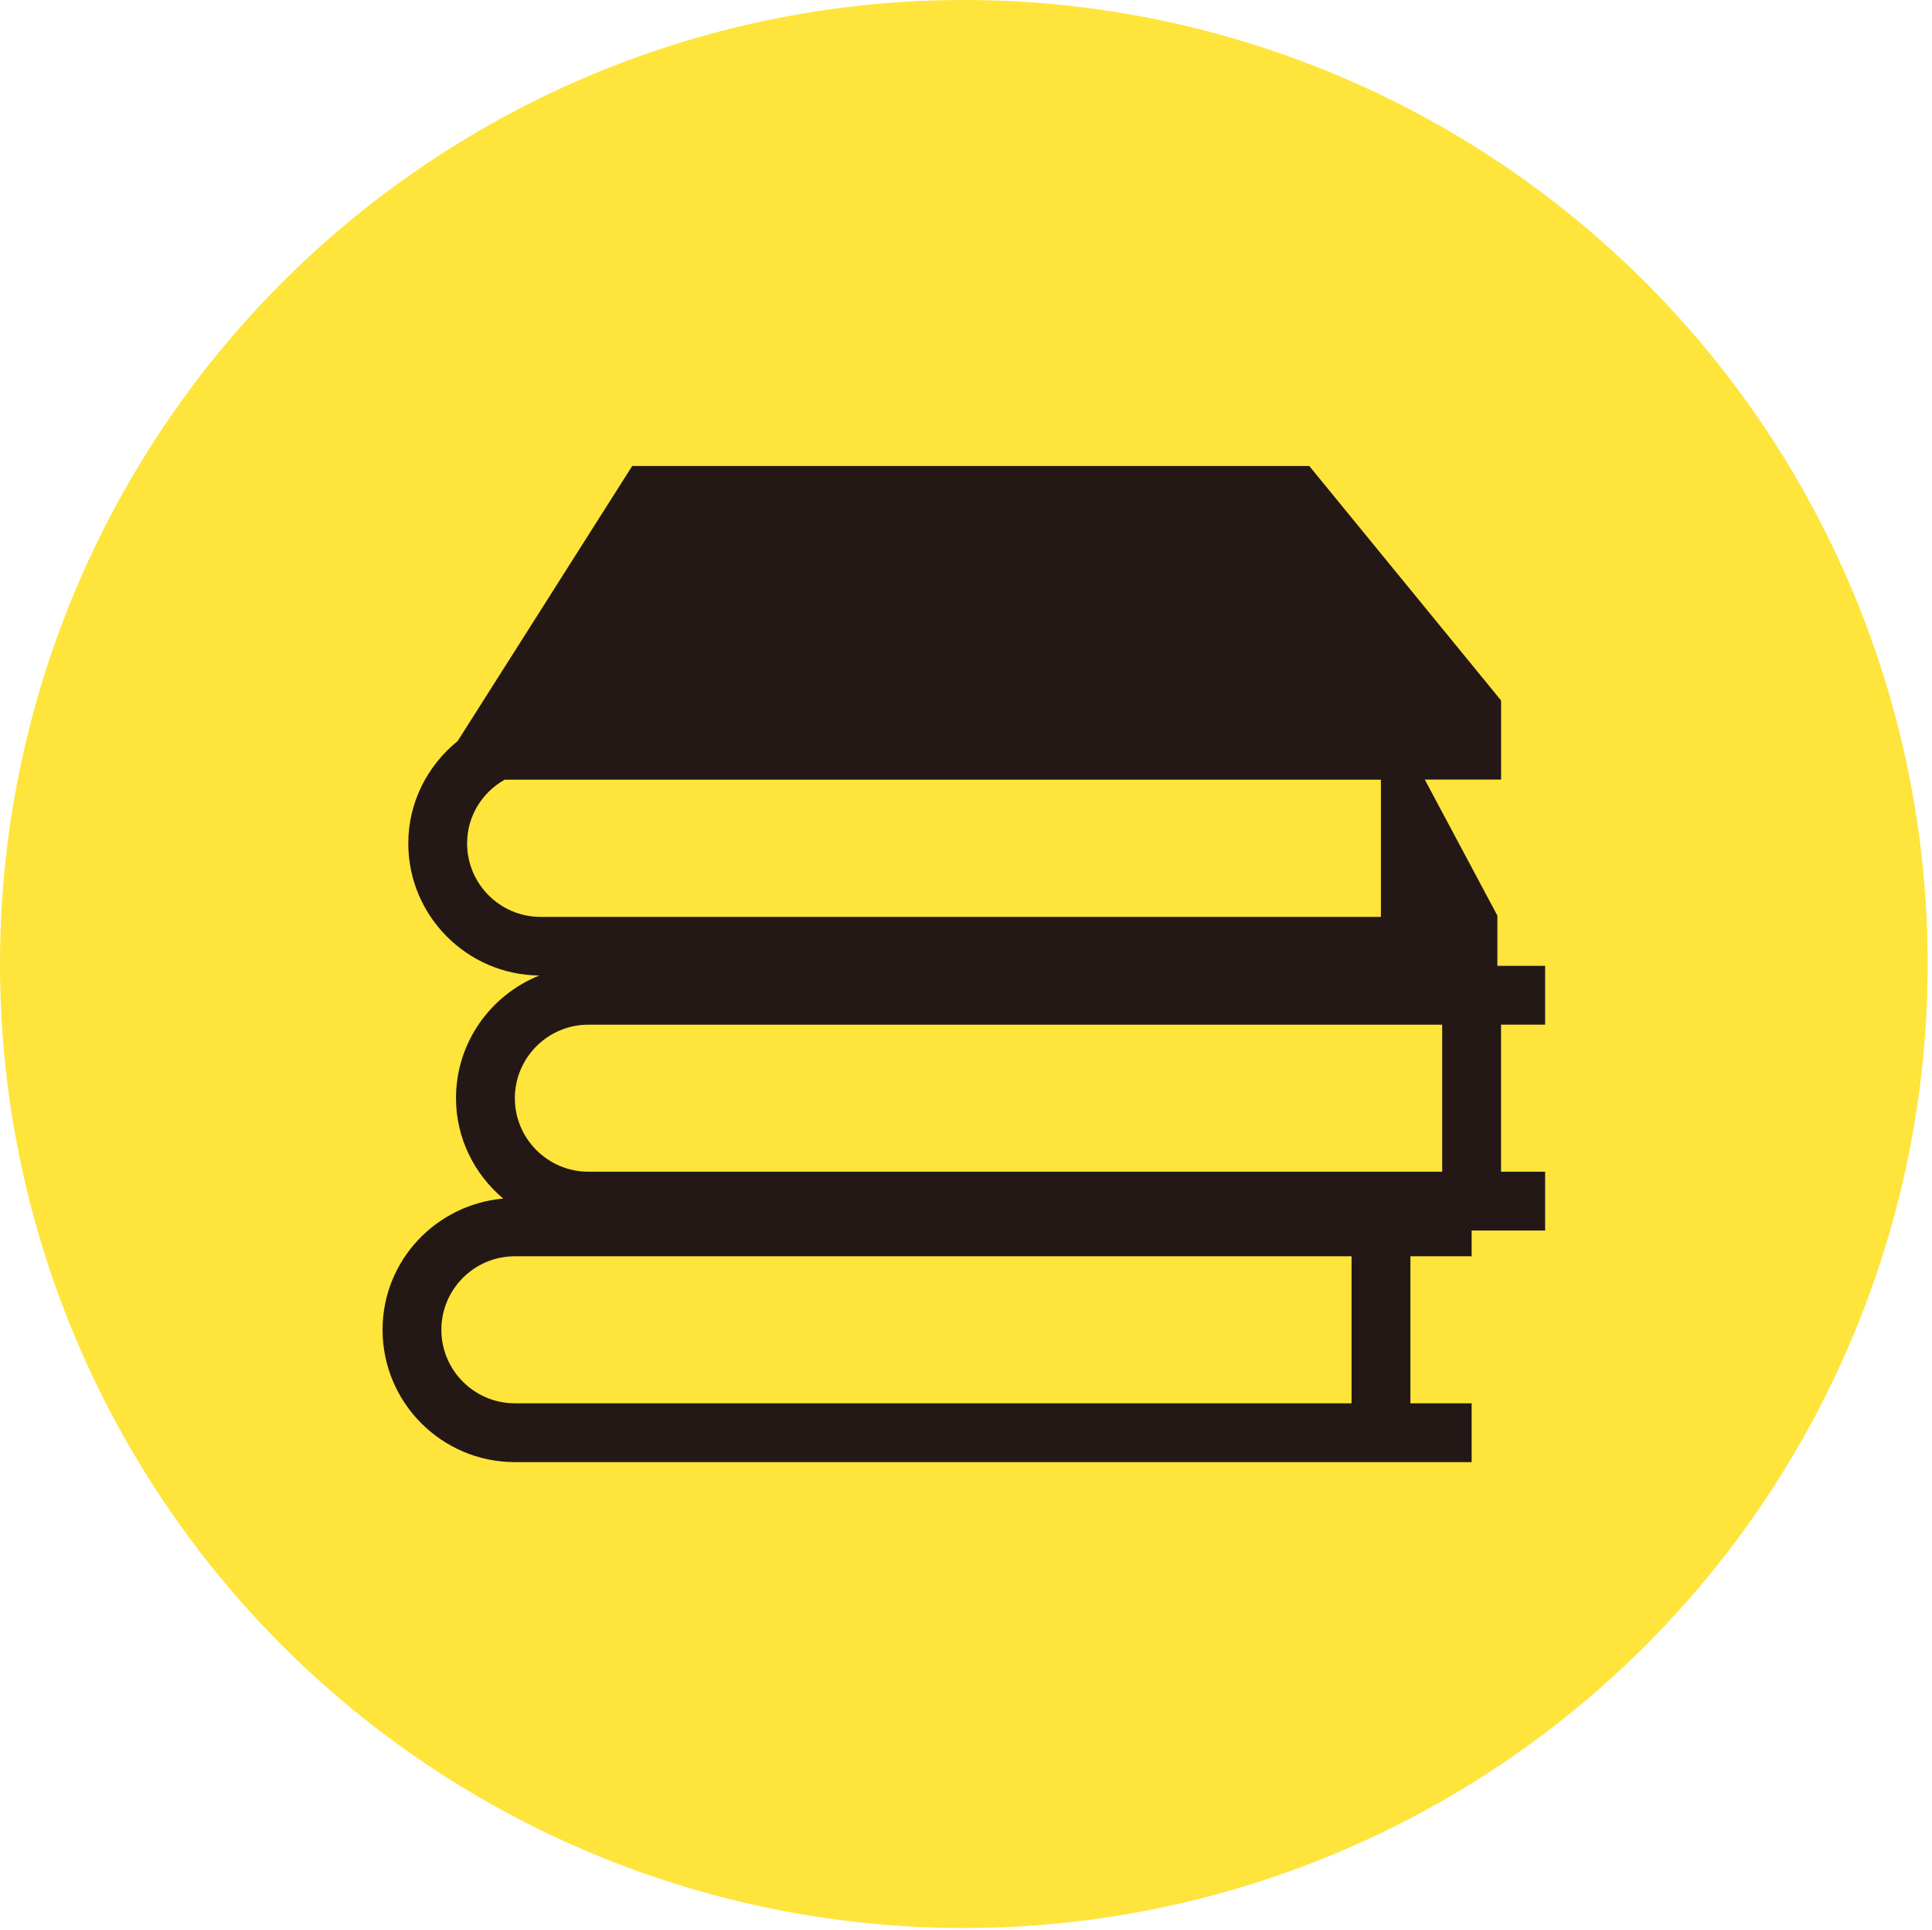
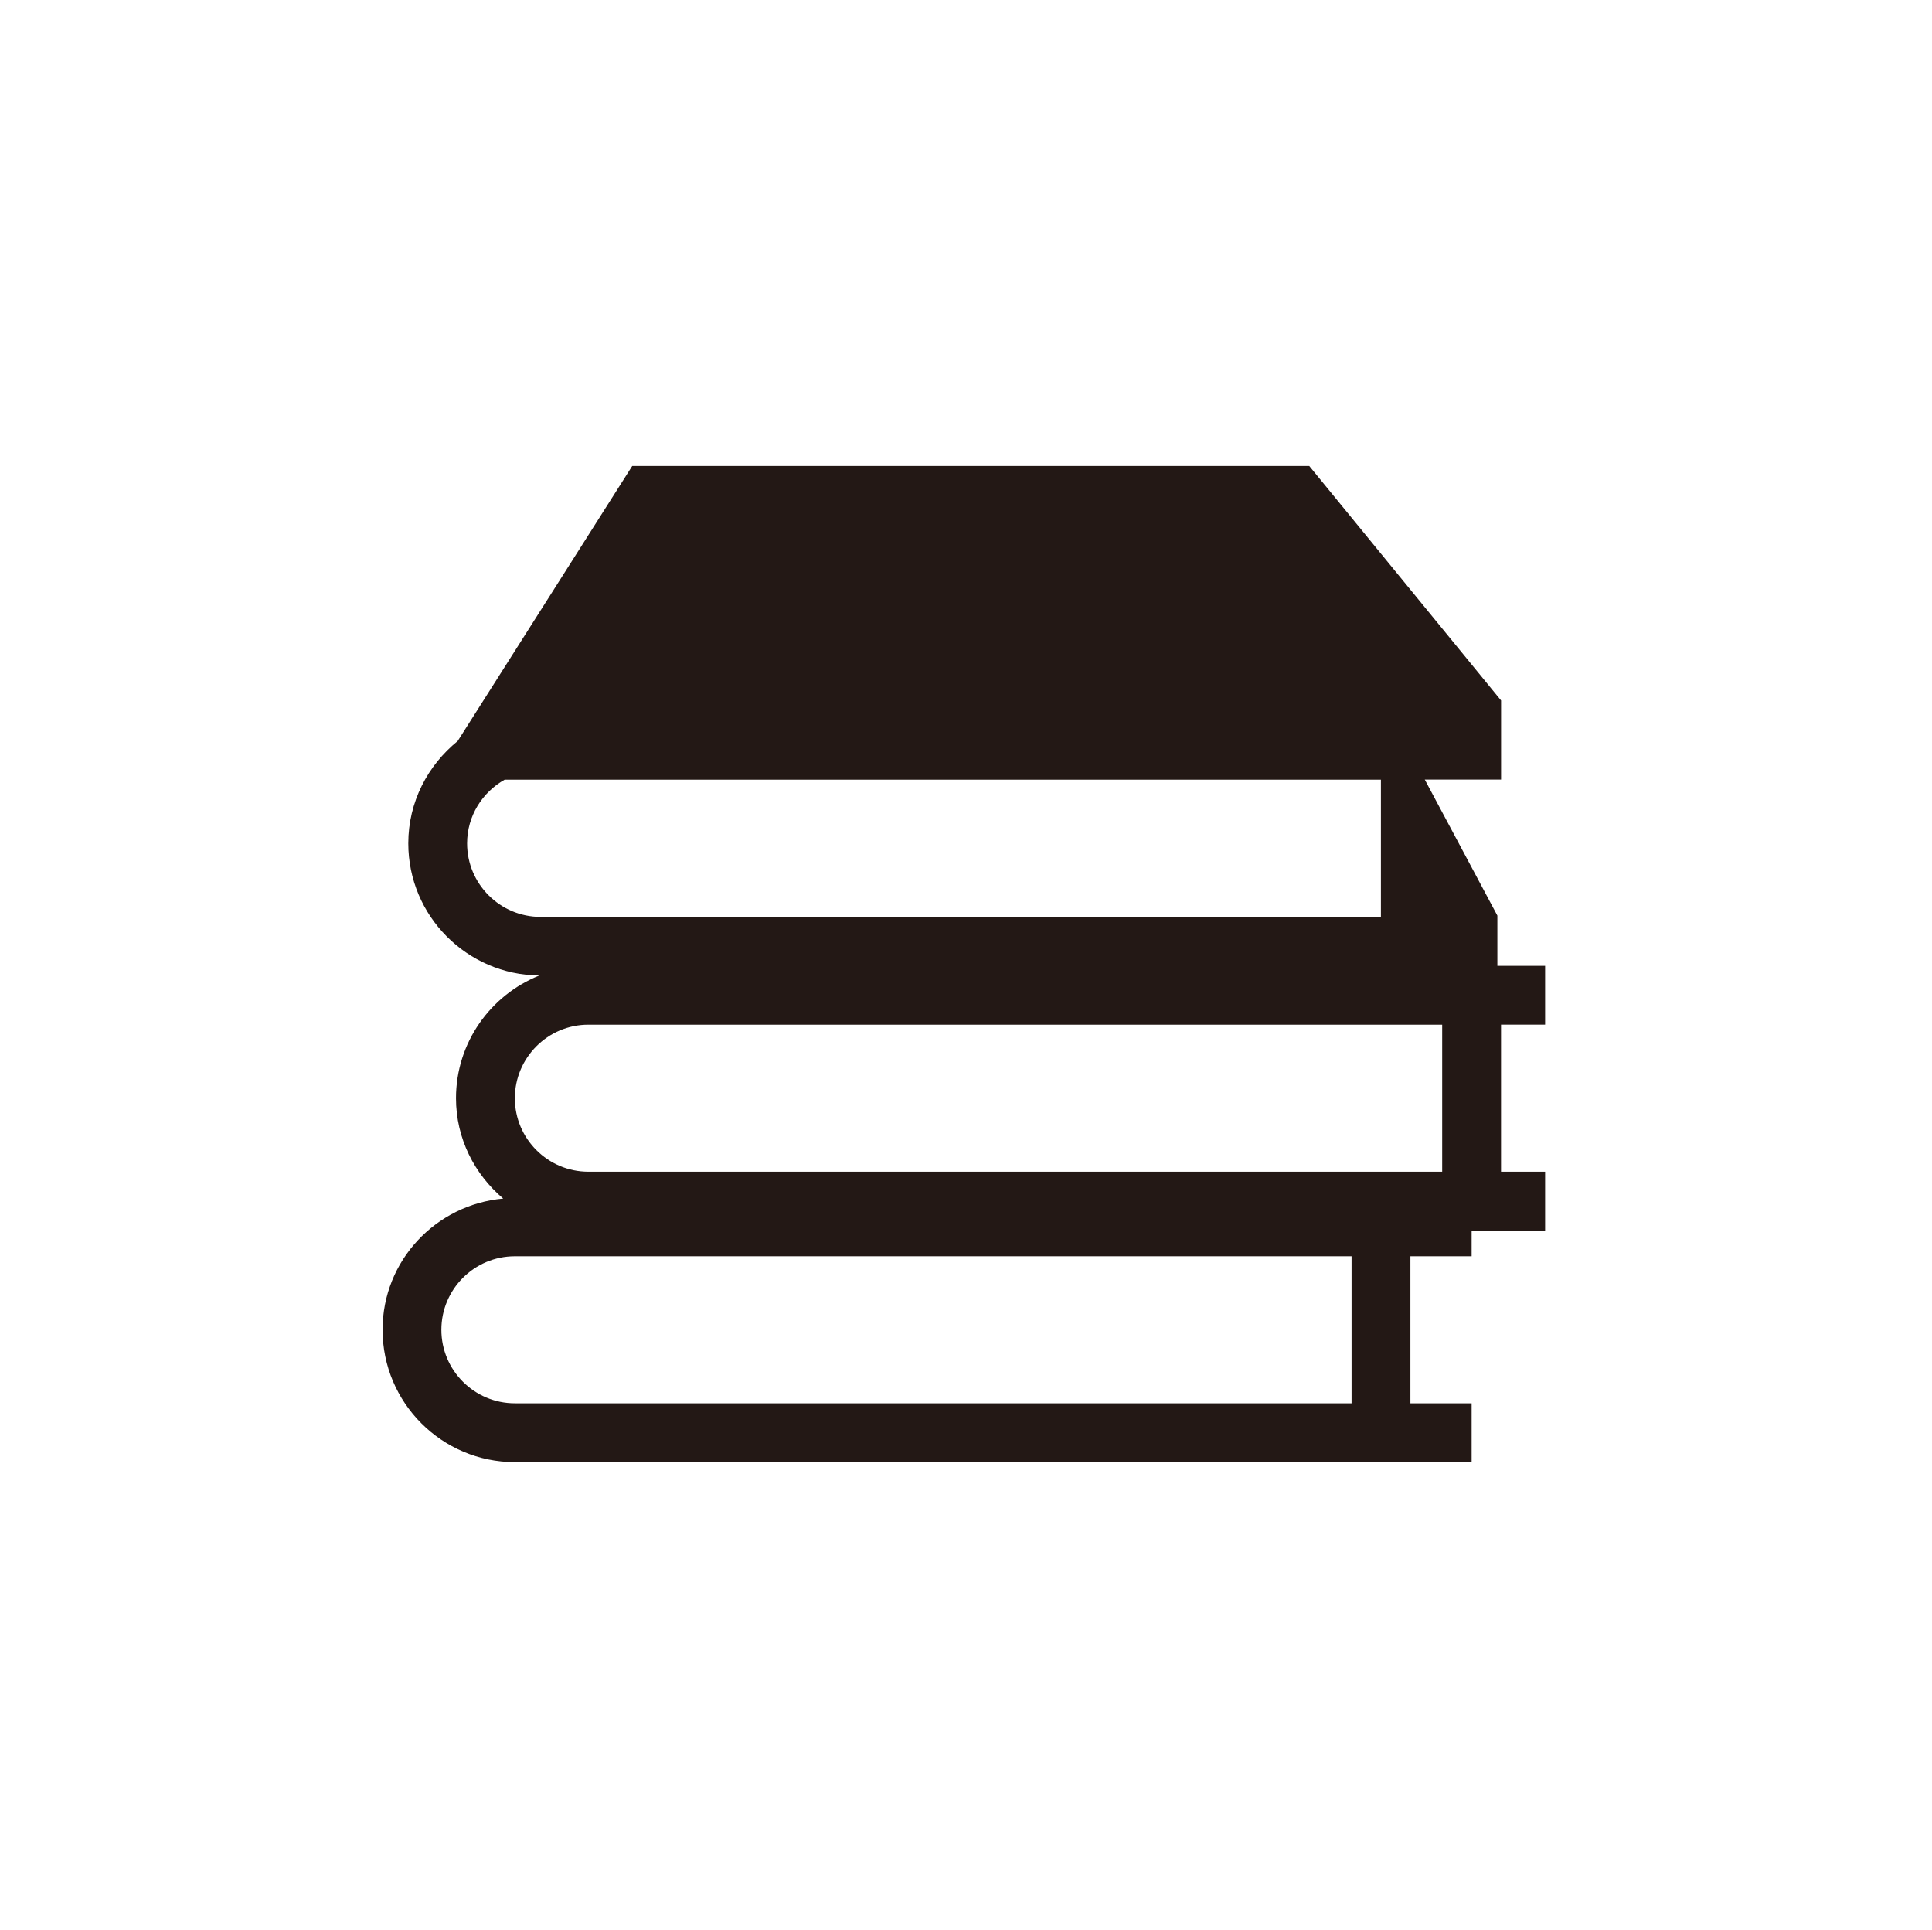
<svg xmlns="http://www.w3.org/2000/svg" version="1.1" id="圖層_1" x="0px" y="0px" width="41.593px" height="41.546px" viewBox="0 0 41.593 41.546" enable-background="new 0 0 41.593 41.546" xml:space="preserve">
-   <circle fill="#FFE43B" cx="20.75" cy="20.75" r="20.75" />
  <path fill="#231815" d="M8.236,28.623c0,1.571,1.277,2.849,2.848,2.849h20.598v-1.266h-1.318v-3.165h1.318v-0.554h1.582v-1.266  h-0.949v-3.165h0.949v-1.266h-1.028v-1.082l-1.563-2.928h1.643v-1.702l-4.13-5.048H13.611l-3.758,5.921  c-0.644,0.523-1.063,1.311-1.063,2.202c0,1.561,1.262,2.829,2.82,2.845c-1.049,0.421-1.793,1.443-1.793,2.641  c0,0.868,0.4,1.638,1.016,2.16C9.382,25.929,8.236,27.138,8.236,28.623 M10.056,18.154c0-0.591,0.328-1.101,0.809-1.372h18.864  v2.954H11.638C10.765,19.736,10.056,19.026,10.056,18.154 M12.667,22.056h18.381v3.165H12.667c-0.872,0-1.583-0.71-1.583-1.582  C11.084,22.766,11.795,22.056,12.667,22.056 M11.084,27.041h18.013v3.165H11.084c-0.872,0-1.582-0.709-1.582-1.583  C9.502,27.75,10.212,27.041,11.084,27.041" />
</svg>